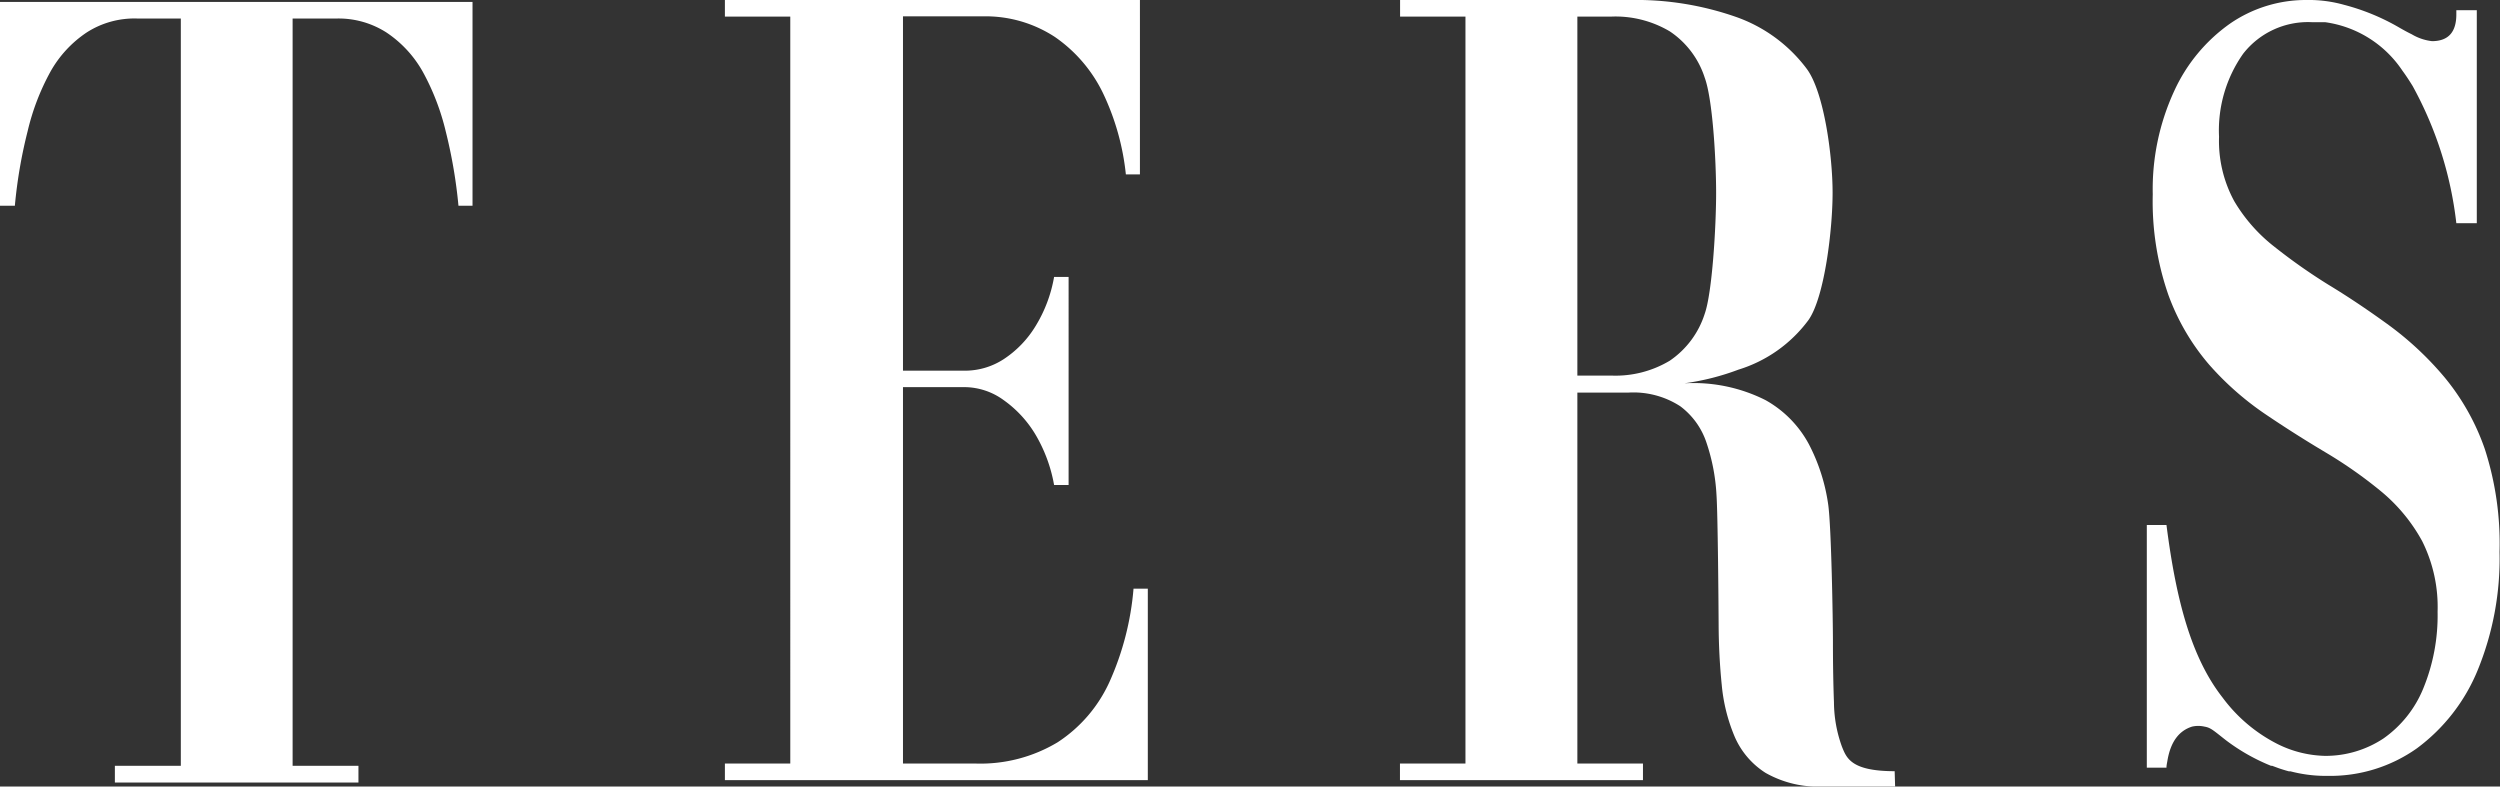
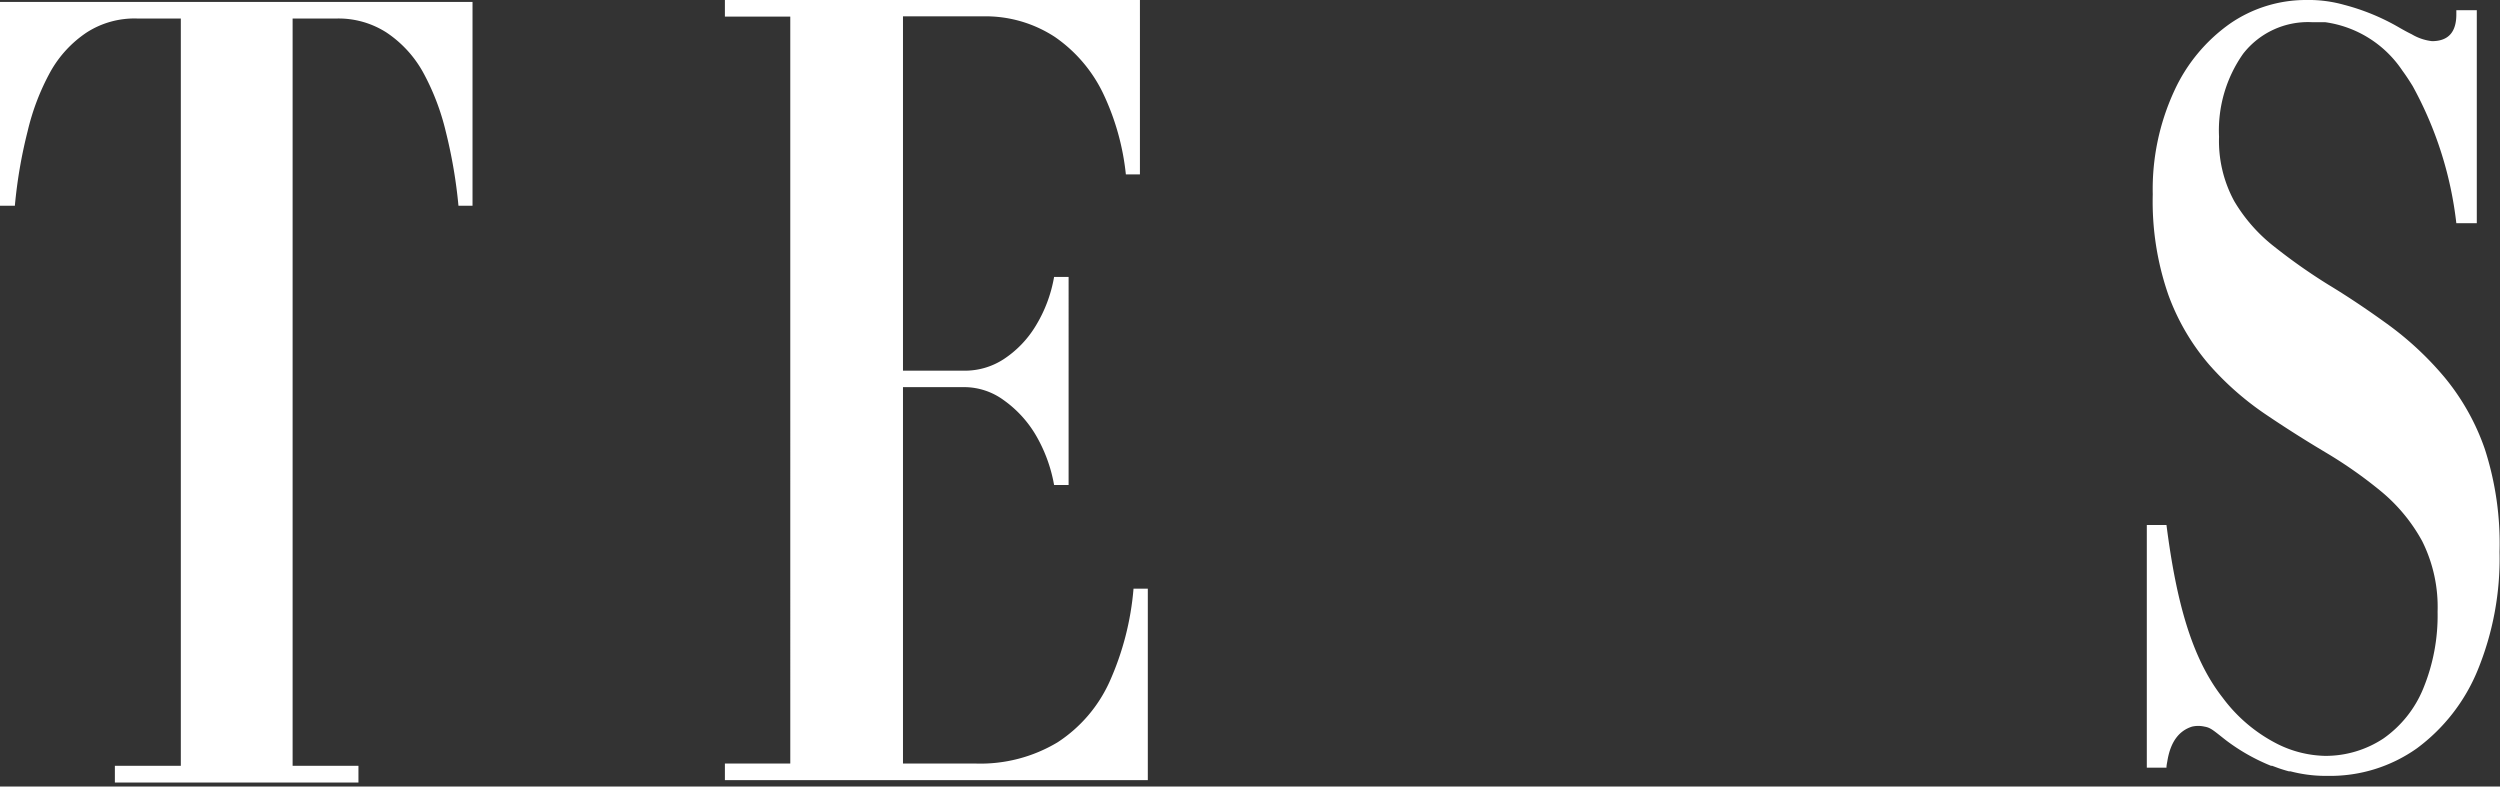
<svg xmlns="http://www.w3.org/2000/svg" viewBox="0 0 218.72 68.81">
  <rect x="0" y="0" width="218.72" height="68.81" fill="#333333" stroke="none" />
  <defs>
    <style>.cls-1{fill:#fff;}</style>
  </defs>
  <g id="레이어_2" data-name="레이어 2">
    <g id="Layer_1" data-name="Layer 1">
      <path class="cls-1" d="M0,.17V18H1.3a42,42,0,0,1,1.12-6.53,20.51,20.51,0,0,1,2-5.21A10,10,0,0,1,7.57,2.85,7.71,7.71,0,0,1,12,1.62h3.82V67H10.05v1.46H31.36V67H25.6V1.62h3.86a7.76,7.76,0,0,1,4.36,1.23A10,10,0,0,1,37,6.3a20.89,20.89,0,0,1,2,5.21A43.19,43.19,0,0,1,40.11,18h1.23V.17Z" />
      <path class="cls-1" d="M99.17,51.5a24.87,24.87,0,0,1-2.1,8.15,12.43,12.43,0,0,1-4.54,5.29,13.11,13.11,0,0,1-7.2,1.86H79V33.87h5.45A5.86,5.86,0,0,1,87.8,35,9.92,9.92,0,0,1,90.58,38a13.16,13.16,0,0,1,1.64,4.43h1.27V24.23H92.22a12.17,12.17,0,0,1-1.64,4.33,9.1,9.1,0,0,1-2.78,2.87,6.21,6.21,0,0,1-3.38,1H79v-31h7A11.07,11.07,0,0,1,92.3,3.24a12.65,12.65,0,0,1,4.2,4.91,21.68,21.68,0,0,1,2,7.11h1.23V0H63.42V1.45h5.72V66.8H63.42v1.45h37V51.5Z" />
-       <path class="cls-1" d="M165.76,67.47c-3.82,0-4.21-1.16-4.61-2.14a11.55,11.55,0,0,1-.7-3.87c-.06-1.6-.09-3.36-.09-5.29s-.14-10.05-.41-12a16.34,16.34,0,0,0-1.68-5.28A9.6,9.6,0,0,0,154.45,35a14,14,0,0,0-7-1.47h-.05a21.53,21.53,0,0,0,4.69-1.19A12,12,0,0,0,158.22,28c1.41-2,2.11-7.92,2.11-11.14s-.74-8.75-2.24-10.81a13.17,13.17,0,0,0-6.24-4.58A26.51,26.51,0,0,0,142.6,0H122.49V1.45h5.72V66.8h-5.73v1.45h21.26V66.8H138V34.35h4.43A7.52,7.52,0,0,1,147,35.54a6.54,6.54,0,0,1,2.3,3.2,17,17,0,0,1,.87,4.52c.12,1.68.18,9.63.19,11.43s.1,3.53.27,5.21a15.21,15.21,0,0,0,1.12,4.52,7.06,7.06,0,0,0,2.72,3.2,9.32,9.32,0,0,0,5.07,1.19l6.26,0ZM141,1.45a9.32,9.32,0,0,1,5.08,1.29,7.69,7.69,0,0,1,3.06,4.05c.69,1.85,1,7.13,1,10.09s-.34,8.72-1,10.58a7.82,7.82,0,0,1-3.06,4.1,9.24,9.24,0,0,1-5.08,1.3h-3V1.45Z" />
      <path class="cls-1" d="M217.39,39.28A20.2,20.2,0,0,0,213.86,33,27.81,27.81,0,0,0,209,28.45c-1.76-1.28-3.51-2.46-5.26-3.52A49.61,49.61,0,0,1,199,21.6a14.25,14.25,0,0,1-3.53-4,11,11,0,0,1-1.33-5.63,11.63,11.63,0,0,1,2.11-7.27,7.19,7.19,0,0,1,6-2.76c.22,0,.43,0,.65,0l.51,0a9.73,9.73,0,0,1,6.77,4.24c.31.42.61.88.9,1.35a32.53,32.53,0,0,1,3.82,12h1.79V.89h-1.79v.37c0,1.54-.69,2.32-2.08,2.34h-.05A4.43,4.43,0,0,1,211,3c-.33-.16-.68-.35-1.08-.58a19.26,19.26,0,0,0-4.85-2A11.41,11.41,0,0,0,201.79,0a11.7,11.7,0,0,0-6.68,2.06A14.66,14.66,0,0,0,190.2,8a20.49,20.49,0,0,0-1.86,9,24.89,24.89,0,0,0,1.37,8.81,19.68,19.68,0,0,0,3.57,6.1,25.88,25.88,0,0,0,4.86,4.29c1.77,1.2,3.54,2.32,5.32,3.38A38.6,38.6,0,0,1,208.33,43a14.92,14.92,0,0,1,3.58,4.34,12.89,12.89,0,0,1,1.35,6.18A16.78,16.78,0,0,1,212,60.25a9.9,9.9,0,0,1-3.48,4.36,9.18,9.18,0,0,1-5.09,1.52,9.76,9.76,0,0,1-4.1-1,13.63,13.63,0,0,1-4.88-4.1c-2.75-3.51-4.07-8.55-4.91-15.1h-1.72V67.16h1.72c0-.23.06-.44.09-.65.28-1.61,1-2.58,2.15-2.94a2.42,2.42,0,0,1,1.08,0c.55.09.77.32,1.88,1.19A17.18,17.18,0,0,0,198.69,67l.1,0,.57.21c.29.1.58.19.88.27l.14,0a12.14,12.14,0,0,0,3,.4v0l.3,0a13.12,13.12,0,0,0,7.77-2.41,16.09,16.09,0,0,0,5.31-6.82,25.75,25.75,0,0,0,1.92-10.36A26.88,26.88,0,0,0,217.39,39.28Z" />
    </g>
  </g>
</svg>